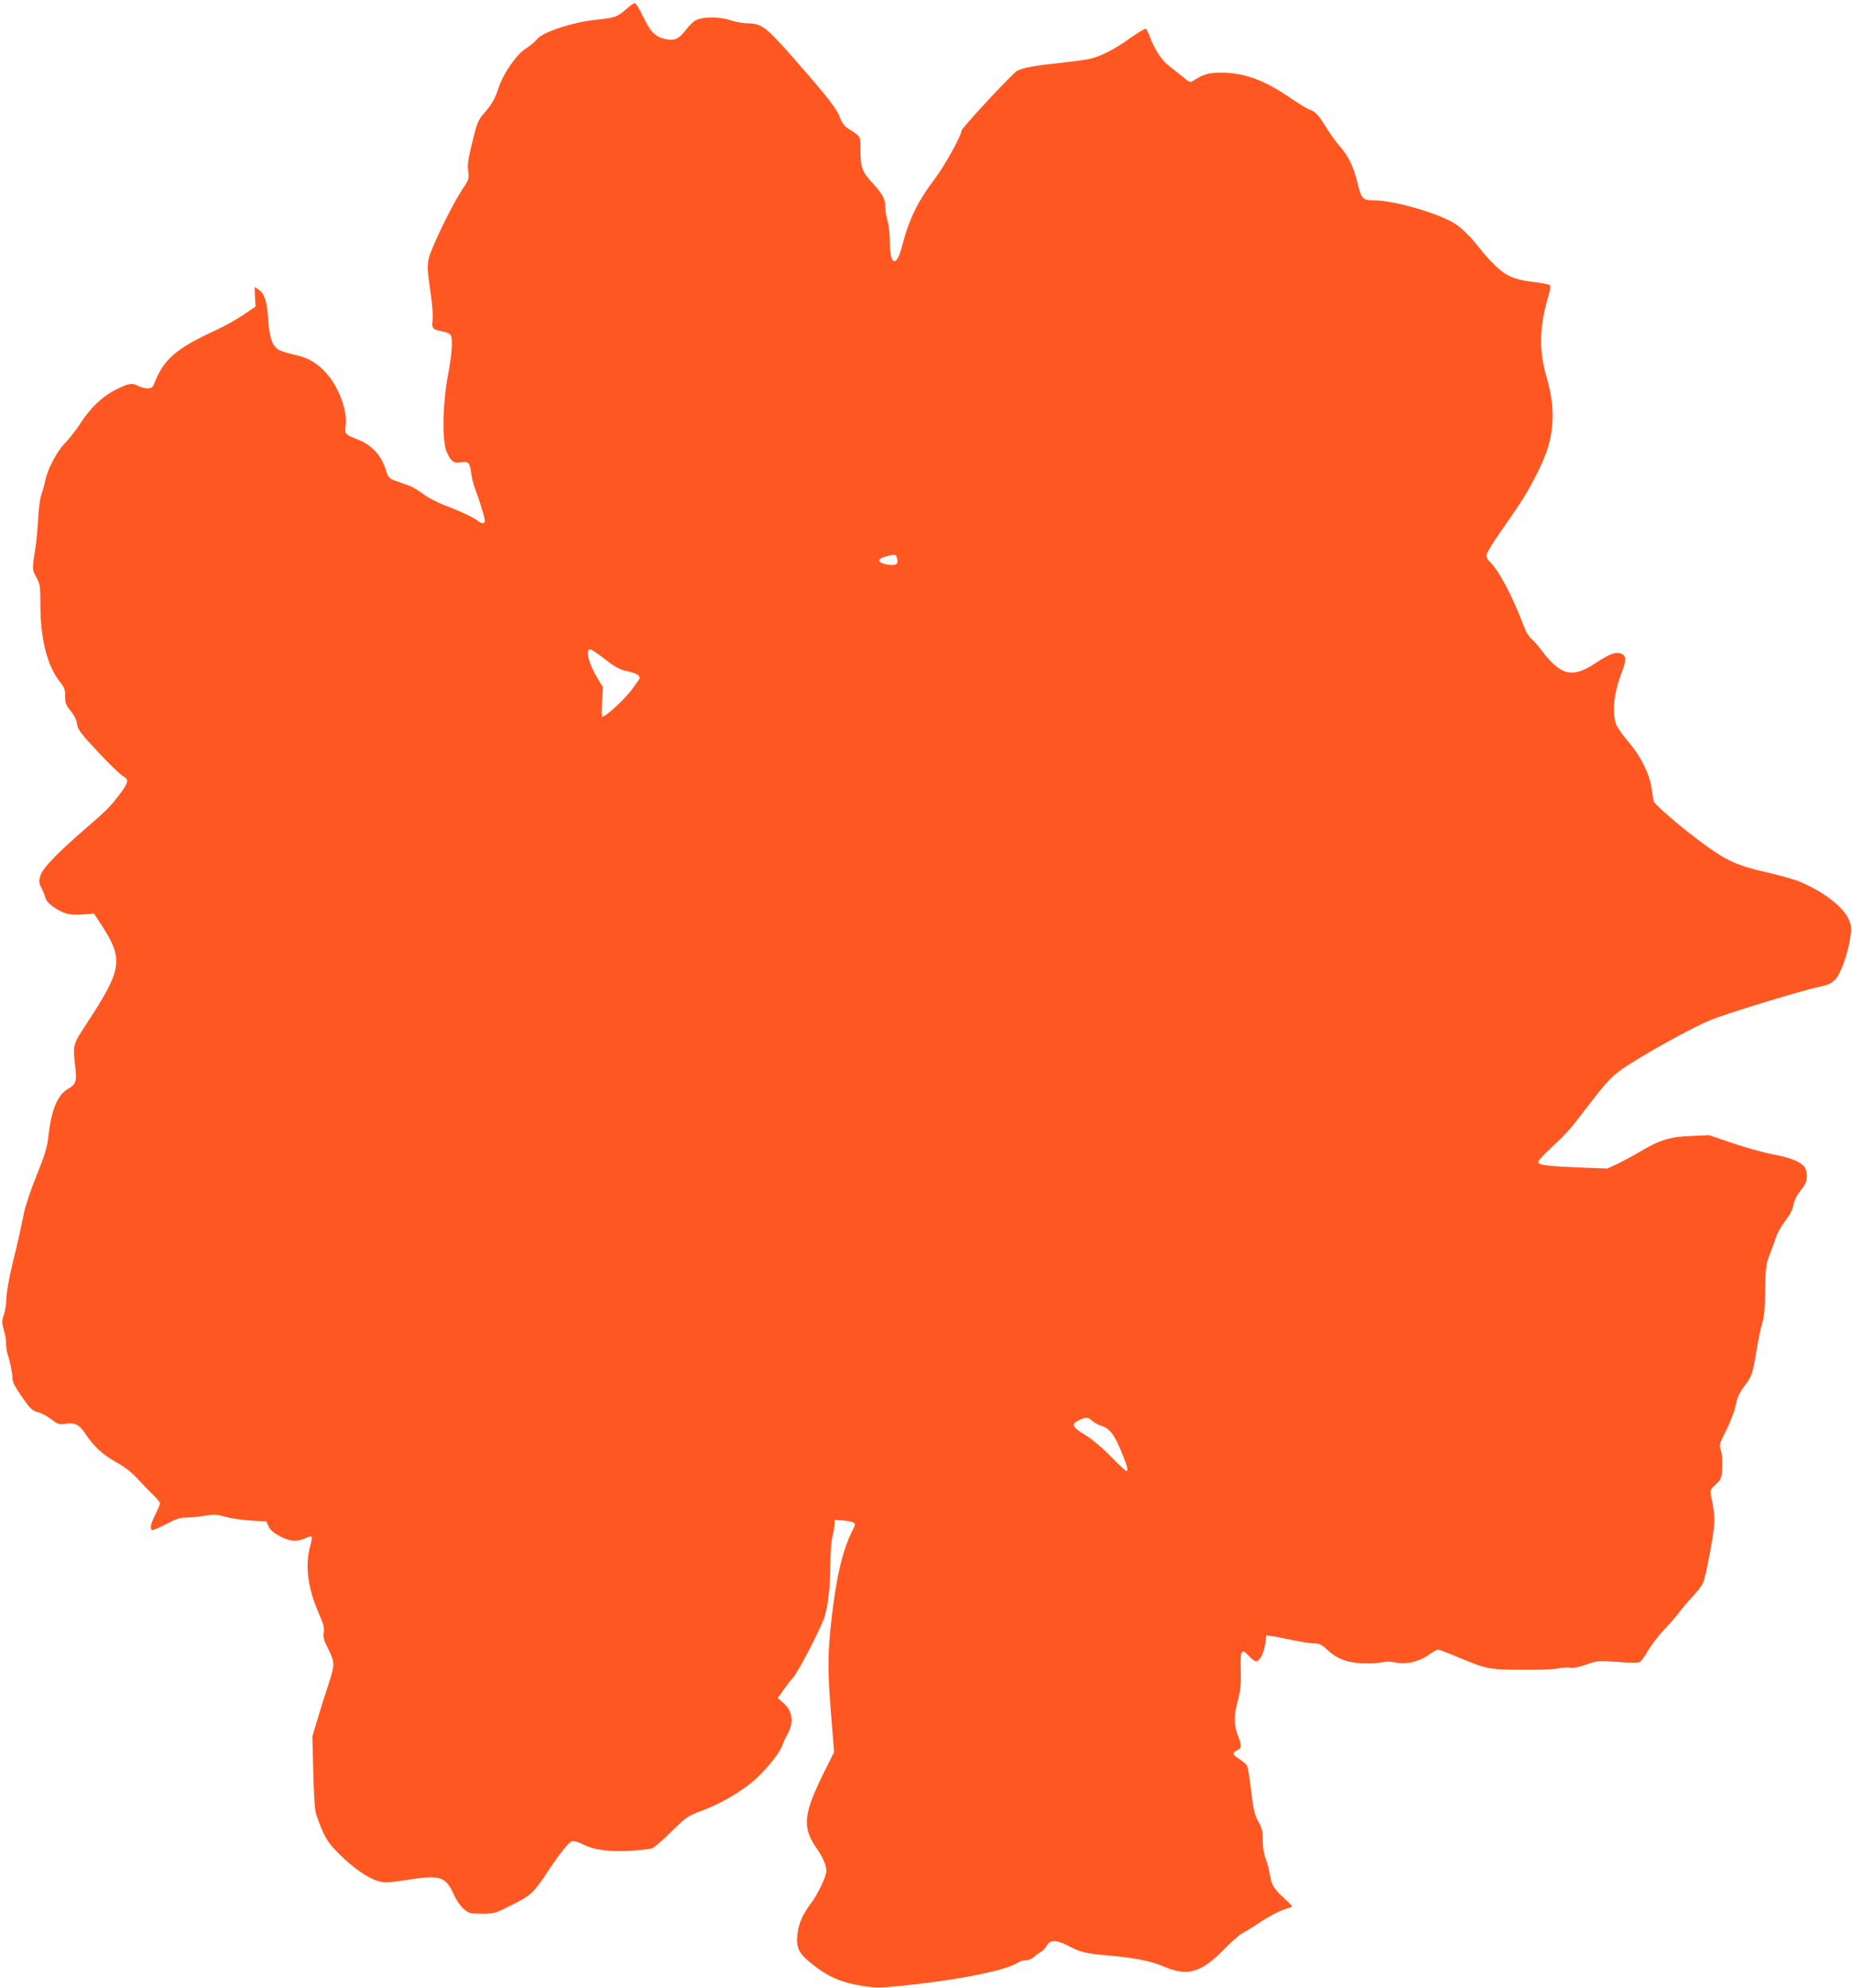
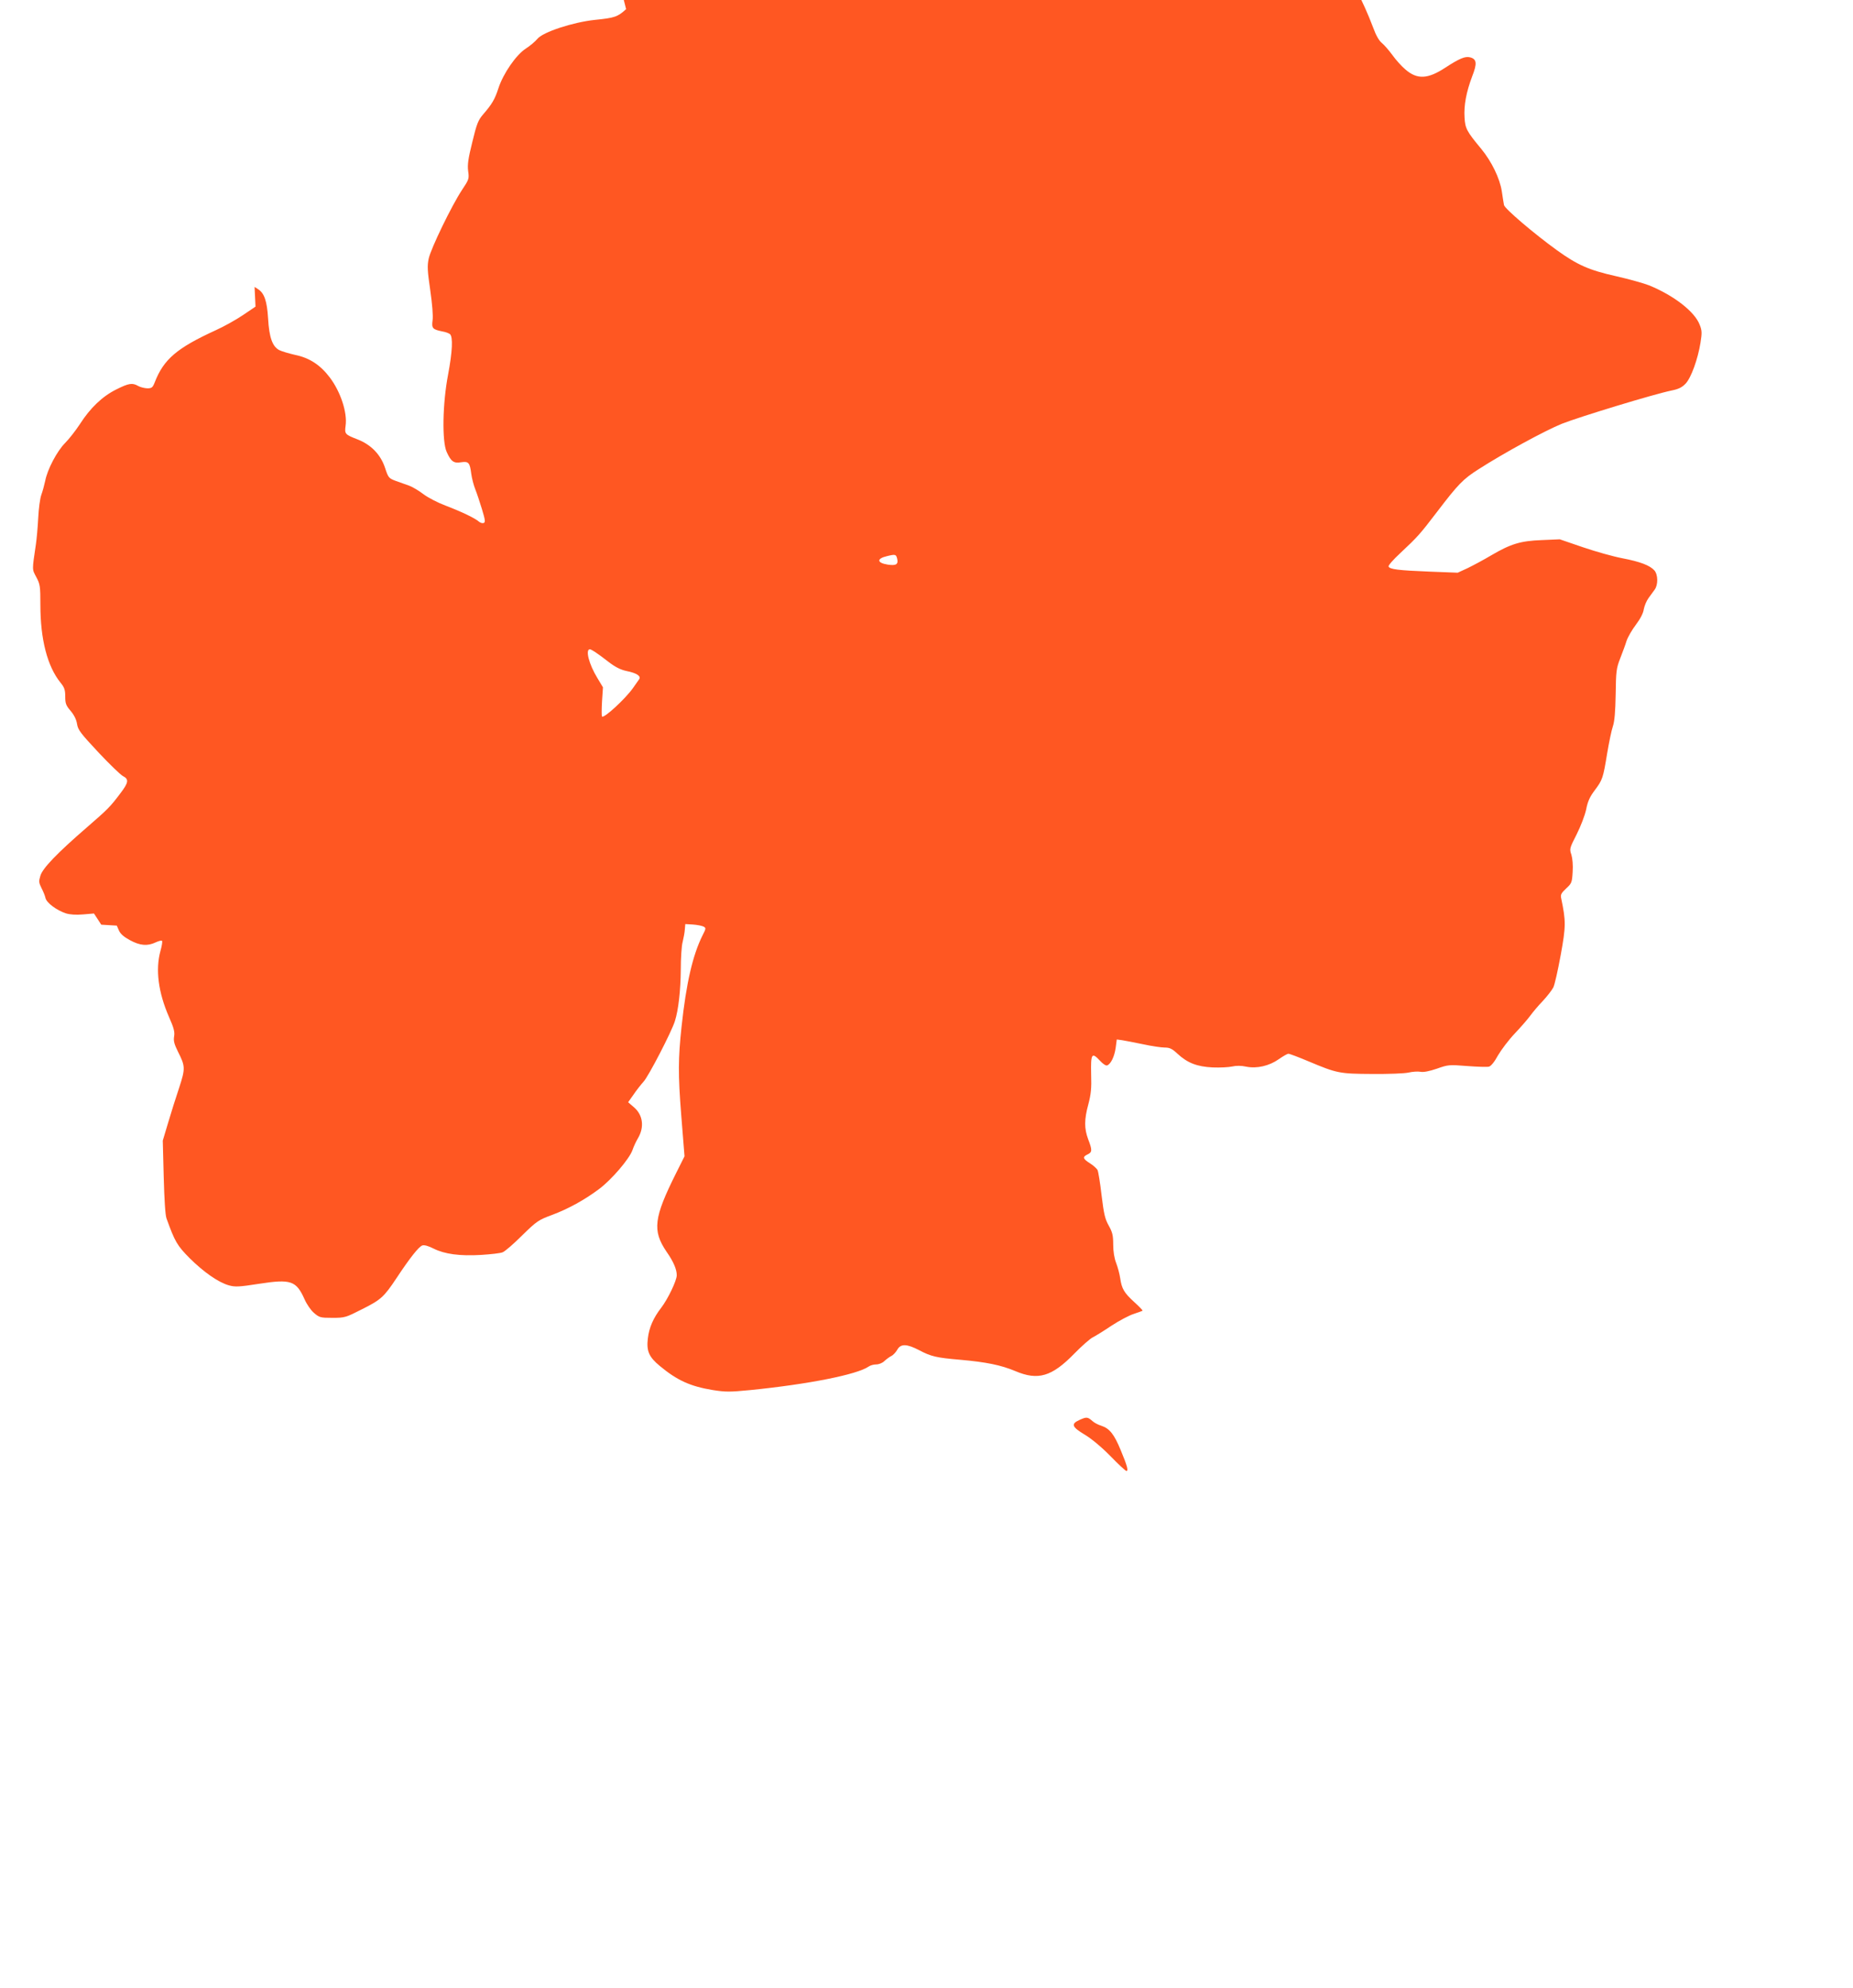
<svg xmlns="http://www.w3.org/2000/svg" version="1.0" width="1193pt" height="1280pt" viewBox="0 0 1193 1280" preserveAspectRatio="xMidYMid meet">
  <g transform="translate(0,1280) scale(0.1,-0.1)" fill="#ff5722" stroke="none">
-     <path d="M4031 12741 c-55 -50 -73 -56 -201 -69 -141 -15 -334 -78 -370 -122 -14 -17 -47 -45 -75 -63 -62 -40 -145 -160 -176 -255 -23 -71 -41 -102 -99 -169 -31 -36 -41 -60 -69 -177 -27 -108 -32 -146 -27 -187 7 -50 5 -55 -39 -121 -67 -101 -201 -378 -215 -443 -10 -47 -8 -79 10 -203 13 -90 19 -165 15 -194 -7 -52 0 -59 64 -72 19 -3 40 -11 48 -17 20 -18 16 -111 -12 -260 -36 -187 -40 -432 -9 -499 28 -62 46 -74 93 -66 48 7 56 -2 65 -74 4 -30 16 -75 26 -100 10 -25 29 -82 43 -128 21 -70 23 -84 11 -89 -8 -3 -22 1 -32 10 -26 22 -109 62 -211 101 -51 19 -115 52 -144 74 -29 22 -70 47 -92 55 -22 8 -61 22 -87 31 -45 17 -48 20 -69 84 -28 85 -89 148 -174 182 -85 33 -87 36 -80 89 12 85 -32 218 -101 310 -61 81 -131 127 -223 146 -40 9 -87 23 -103 31 -44 23 -65 81 -72 204 -7 112 -24 162 -64 188 l-23 15 3 -63 3 -64 -80 -54 c-44 -30 -123 -74 -176 -98 -249 -114 -335 -186 -393 -336 -13 -33 -19 -38 -48 -38 -18 1 -44 7 -58 15 -38 22 -61 18 -141 -22 -89 -44 -168 -119 -235 -224 -27 -41 -69 -95 -94 -120 -53 -53 -115 -171 -129 -245 -6 -28 -17 -68 -25 -90 -8 -21 -17 -88 -20 -149 -3 -60 -10 -137 -15 -170 -25 -170 -25 -158 3 -211 24 -45 26 -58 26 -179 0 -221 45 -395 129 -499 26 -32 31 -47 31 -91 0 -44 5 -57 35 -92 22 -26 37 -56 41 -84 6 -38 23 -60 137 -182 71 -76 142 -144 158 -153 40 -20 37 -42 -15 -110 -66 -88 -81 -103 -216 -220 -193 -167 -286 -264 -300 -312 -11 -36 -10 -45 7 -79 11 -21 23 -50 26 -65 8 -31 71 -78 131 -98 26 -8 64 -11 110 -7 l71 6 47 -72 c145 -223 136 -285 -91 -632 -94 -143 -93 -139 -76 -287 10 -89 3 -110 -45 -137 -70 -39 -109 -133 -129 -311 -8 -68 -23 -118 -76 -249 -37 -91 -73 -199 -81 -240 -14 -75 -42 -200 -71 -316 -23 -92 -43 -205 -43 -252 0 -23 -7 -63 -15 -87 -14 -41 -14 -51 0 -100 9 -29 15 -69 14 -87 0 -19 4 -47 9 -64 17 -50 32 -123 32 -158 0 -24 17 -56 61 -120 53 -76 65 -88 102 -98 23 -6 62 -26 87 -46 41 -32 49 -34 92 -29 63 9 90 -6 133 -72 53 -78 111 -131 196 -177 48 -26 93 -61 129 -99 30 -33 76 -81 102 -106 27 -25 48 -52 48 -58 0 -7 -13 -39 -30 -72 -32 -64 -38 -100 -17 -100 8 0 48 18 90 40 59 31 86 40 126 40 28 0 81 5 119 12 60 10 77 9 133 -7 35 -10 109 -21 164 -24 l100 -6 14 -32 c10 -22 32 -41 71 -62 65 -35 112 -39 165 -14 19 9 38 14 41 10 4 -4 -1 -33 -10 -65 -33 -120 -14 -267 55 -425 31 -70 38 -96 33 -125 -5 -30 1 -50 25 -99 47 -93 48 -107 8 -230 -20 -59 -52 -161 -71 -225 l-35 -117 6 -233 c4 -148 10 -246 18 -268 54 -150 68 -174 149 -256 91 -90 185 -156 253 -175 40 -11 65 -10 193 10 207 32 240 20 294 -100 13 -30 40 -70 60 -87 35 -30 41 -32 119 -32 80 0 86 2 192 56 120 60 140 78 221 200 86 130 143 202 166 210 13 4 39 -3 72 -20 72 -36 169 -49 306 -41 63 4 126 11 139 17 14 5 70 53 125 108 95 93 106 100 192 132 105 39 212 98 305 168 79 59 194 193 214 250 8 24 24 57 34 74 44 73 34 152 -25 202 l-37 32 34 48 c18 27 48 65 65 84 32 34 181 322 202 390 23 72 37 199 38 330 0 75 5 156 12 180 6 25 13 61 14 80 l3 35 49 -3 c28 -2 58 -8 68 -13 17 -9 17 -12 -6 -57 -63 -126 -105 -307 -135 -587 -22 -204 -23 -308 -2 -572 l21 -263 -54 -108 c-144 -288 -154 -370 -62 -506 45 -64 66 -114 66 -152 0 -34 -57 -153 -100 -209 -51 -66 -78 -128 -86 -197 -10 -82 7 -120 77 -178 112 -93 196 -131 341 -155 83 -13 109 -13 243 0 377 38 686 100 760 151 11 8 33 14 49 14 17 0 40 9 52 21 13 12 33 27 45 33 13 6 30 25 39 41 22 39 61 38 140 -3 77 -41 112 -49 265 -62 168 -15 262 -34 355 -73 146 -62 235 -36 380 113 47 48 100 95 118 104 18 9 73 43 122 76 49 32 113 66 142 75 29 10 55 19 57 21 2 2 -22 27 -53 55 -66 60 -81 86 -91 154 -4 28 -16 72 -26 98 -12 31 -19 73 -19 119 0 59 -5 79 -29 122 -24 43 -31 73 -46 196 -9 79 -21 152 -26 162 -6 10 -28 30 -49 43 -46 29 -49 41 -15 57 30 14 31 27 4 97 -26 70 -26 127 1 226 17 65 21 102 18 194 -3 132 4 143 56 87 20 -22 39 -34 47 -31 24 9 47 57 55 114 l7 53 36 -5 c20 -3 80 -15 134 -26 55 -12 117 -21 138 -21 32 0 48 -7 83 -40 64 -59 125 -83 226 -88 47 -2 103 1 126 6 26 6 59 6 90 -1 69 -14 149 5 210 48 27 19 55 35 62 35 8 0 66 -22 130 -49 183 -77 199 -80 410 -81 103 -1 208 3 234 9 26 6 60 8 76 5 19 -4 56 3 106 20 73 26 80 26 195 17 65 -5 128 -7 140 -4 13 3 36 31 58 72 21 36 69 100 108 141 39 41 84 93 100 115 16 22 52 65 81 95 28 30 58 69 67 86 9 16 30 111 48 209 34 187 34 218 3 367 -5 22 1 33 32 62 36 33 38 39 42 107 3 42 -1 87 -8 110 -13 38 -12 42 34 132 26 52 53 122 61 160 10 52 24 82 55 123 50 67 54 77 80 237 12 71 28 149 37 175 11 33 16 95 18 207 2 147 4 166 29 230 15 39 34 89 41 113 8 24 35 71 60 104 28 37 48 75 51 100 4 21 17 53 30 71 13 18 31 42 40 55 23 31 22 97 -2 124 -29 32 -91 56 -206 78 -58 11 -172 43 -254 71 l-149 51 -115 -5 c-137 -5 -200 -24 -326 -98 -47 -28 -116 -65 -151 -82 l-65 -30 -182 7 c-201 8 -257 15 -263 33 -3 7 31 45 74 85 114 107 126 120 239 268 135 177 167 210 266 273 162 104 428 249 537 293 111 44 593 191 706 214 45 9 67 20 90 44 36 38 79 158 96 263 10 63 10 79 -5 116 -32 85 -167 189 -326 254 -33 13 -129 40 -213 59 -174 39 -248 72 -380 167 -147 106 -337 268 -341 291 -2 12 -9 51 -14 88 -13 84 -65 191 -132 273 -94 113 -104 132 -108 202 -5 79 11 164 49 265 33 84 30 112 -14 123 -31 8 -69 -8 -158 -66 -114 -75 -182 -78 -258 -12 -23 19 -61 61 -83 92 -23 31 -53 66 -69 79 -17 13 -38 50 -54 95 -70 185 -158 350 -215 402 -11 10 -20 28 -20 40 0 12 36 73 80 136 145 209 168 243 224 349 75 143 104 223 117 330 13 109 1 216 -38 348 -45 152 -41 314 11 489 14 44 20 82 15 87 -4 5 -56 15 -114 22 -160 20 -207 52 -371 255 -36 44 -87 93 -122 116 -100 67 -394 153 -523 153 -74 0 -84 9 -108 107 -26 109 -59 177 -114 240 -24 26 -64 82 -89 123 -51 83 -71 104 -108 115 -13 4 -67 37 -120 73 -169 116 -293 162 -440 164 -86 1 -121 -9 -182 -48 -26 -18 -27 -17 -73 22 -26 21 -67 53 -90 71 -43 32 -90 102 -121 183 -9 25 -21 49 -25 54 -4 5 -49 -21 -101 -58 -100 -72 -186 -117 -258 -134 -25 -6 -112 -18 -195 -27 -163 -17 -235 -30 -277 -51 -29 -15 -358 -369 -358 -386 0 -30 -108 -225 -170 -307 -115 -153 -167 -260 -214 -441 -35 -136 -78 -117 -77 33 0 45 -6 104 -14 131 -8 27 -15 66 -15 87 0 56 -14 85 -76 153 -74 80 -84 106 -84 215 0 99 5 89 -80 144 -25 16 -40 37 -54 74 -19 55 -86 139 -330 416 -143 162 -178 187 -263 187 -28 0 -79 9 -114 21 -72 23 -175 22 -221 -2 -15 -8 -43 -36 -63 -62 -46 -60 -74 -72 -137 -57 -62 15 -93 48 -140 148 -21 45 -45 82 -51 82 -7 0 -32 -18 -56 -39z m1745 -3537 c9 -37 -6 -47 -60 -39 -71 11 -74 39 -4 55 53 13 57 11 64 -16z m-1944 -602 c14 -9 54 -38 87 -64 43 -33 77 -50 115 -58 65 -13 95 -33 81 -53 -5 -7 -23 -33 -40 -57 -48 -68 -186 -196 -199 -183 -3 4 -3 47 0 97 l6 91 -36 60 c-54 88 -79 185 -48 185 4 0 19 -8 34 -18z m3203 -4952 c11 -10 36 -23 56 -29 52 -17 82 -54 124 -156 43 -103 51 -135 37 -135 -5 0 -52 43 -103 96 -57 58 -122 112 -164 137 -85 51 -92 70 -34 96 45 20 51 20 84 -9z" />
+     <path d="M4031 12741 c-55 -50 -73 -56 -201 -69 -141 -15 -334 -78 -370 -122 -14 -17 -47 -45 -75 -63 -62 -40 -145 -160 -176 -255 -23 -71 -41 -102 -99 -169 -31 -36 -41 -60 -69 -177 -27 -108 -32 -146 -27 -187 7 -50 5 -55 -39 -121 -67 -101 -201 -378 -215 -443 -10 -47 -8 -79 10 -203 13 -90 19 -165 15 -194 -7 -52 0 -59 64 -72 19 -3 40 -11 48 -17 20 -18 16 -111 -12 -260 -36 -187 -40 -432 -9 -499 28 -62 46 -74 93 -66 48 7 56 -2 65 -74 4 -30 16 -75 26 -100 10 -25 29 -82 43 -128 21 -70 23 -84 11 -89 -8 -3 -22 1 -32 10 -26 22 -109 62 -211 101 -51 19 -115 52 -144 74 -29 22 -70 47 -92 55 -22 8 -61 22 -87 31 -45 17 -48 20 -69 84 -28 85 -89 148 -174 182 -85 33 -87 36 -80 89 12 85 -32 218 -101 310 -61 81 -131 127 -223 146 -40 9 -87 23 -103 31 -44 23 -65 81 -72 204 -7 112 -24 162 -64 188 l-23 15 3 -63 3 -64 -80 -54 c-44 -30 -123 -74 -176 -98 -249 -114 -335 -186 -393 -336 -13 -33 -19 -38 -48 -38 -18 1 -44 7 -58 15 -38 22 -61 18 -141 -22 -89 -44 -168 -119 -235 -224 -27 -41 -69 -95 -94 -120 -53 -53 -115 -171 -129 -245 -6 -28 -17 -68 -25 -90 -8 -21 -17 -88 -20 -149 -3 -60 -10 -137 -15 -170 -25 -170 -25 -158 3 -211 24 -45 26 -58 26 -179 0 -221 45 -395 129 -499 26 -32 31 -47 31 -91 0 -44 5 -57 35 -92 22 -26 37 -56 41 -84 6 -38 23 -60 137 -182 71 -76 142 -144 158 -153 40 -20 37 -42 -15 -110 -66 -88 -81 -103 -216 -220 -193 -167 -286 -264 -300 -312 -11 -36 -10 -45 7 -79 11 -21 23 -50 26 -65 8 -31 71 -78 131 -98 26 -8 64 -11 110 -7 l71 6 47 -72 l100 -6 14 -32 c10 -22 32 -41 71 -62 65 -35 112 -39 165 -14 19 9 38 14 41 10 4 -4 -1 -33 -10 -65 -33 -120 -14 -267 55 -425 31 -70 38 -96 33 -125 -5 -30 1 -50 25 -99 47 -93 48 -107 8 -230 -20 -59 -52 -161 -71 -225 l-35 -117 6 -233 c4 -148 10 -246 18 -268 54 -150 68 -174 149 -256 91 -90 185 -156 253 -175 40 -11 65 -10 193 10 207 32 240 20 294 -100 13 -30 40 -70 60 -87 35 -30 41 -32 119 -32 80 0 86 2 192 56 120 60 140 78 221 200 86 130 143 202 166 210 13 4 39 -3 72 -20 72 -36 169 -49 306 -41 63 4 126 11 139 17 14 5 70 53 125 108 95 93 106 100 192 132 105 39 212 98 305 168 79 59 194 193 214 250 8 24 24 57 34 74 44 73 34 152 -25 202 l-37 32 34 48 c18 27 48 65 65 84 32 34 181 322 202 390 23 72 37 199 38 330 0 75 5 156 12 180 6 25 13 61 14 80 l3 35 49 -3 c28 -2 58 -8 68 -13 17 -9 17 -12 -6 -57 -63 -126 -105 -307 -135 -587 -22 -204 -23 -308 -2 -572 l21 -263 -54 -108 c-144 -288 -154 -370 -62 -506 45 -64 66 -114 66 -152 0 -34 -57 -153 -100 -209 -51 -66 -78 -128 -86 -197 -10 -82 7 -120 77 -178 112 -93 196 -131 341 -155 83 -13 109 -13 243 0 377 38 686 100 760 151 11 8 33 14 49 14 17 0 40 9 52 21 13 12 33 27 45 33 13 6 30 25 39 41 22 39 61 38 140 -3 77 -41 112 -49 265 -62 168 -15 262 -34 355 -73 146 -62 235 -36 380 113 47 48 100 95 118 104 18 9 73 43 122 76 49 32 113 66 142 75 29 10 55 19 57 21 2 2 -22 27 -53 55 -66 60 -81 86 -91 154 -4 28 -16 72 -26 98 -12 31 -19 73 -19 119 0 59 -5 79 -29 122 -24 43 -31 73 -46 196 -9 79 -21 152 -26 162 -6 10 -28 30 -49 43 -46 29 -49 41 -15 57 30 14 31 27 4 97 -26 70 -26 127 1 226 17 65 21 102 18 194 -3 132 4 143 56 87 20 -22 39 -34 47 -31 24 9 47 57 55 114 l7 53 36 -5 c20 -3 80 -15 134 -26 55 -12 117 -21 138 -21 32 0 48 -7 83 -40 64 -59 125 -83 226 -88 47 -2 103 1 126 6 26 6 59 6 90 -1 69 -14 149 5 210 48 27 19 55 35 62 35 8 0 66 -22 130 -49 183 -77 199 -80 410 -81 103 -1 208 3 234 9 26 6 60 8 76 5 19 -4 56 3 106 20 73 26 80 26 195 17 65 -5 128 -7 140 -4 13 3 36 31 58 72 21 36 69 100 108 141 39 41 84 93 100 115 16 22 52 65 81 95 28 30 58 69 67 86 9 16 30 111 48 209 34 187 34 218 3 367 -5 22 1 33 32 62 36 33 38 39 42 107 3 42 -1 87 -8 110 -13 38 -12 42 34 132 26 52 53 122 61 160 10 52 24 82 55 123 50 67 54 77 80 237 12 71 28 149 37 175 11 33 16 95 18 207 2 147 4 166 29 230 15 39 34 89 41 113 8 24 35 71 60 104 28 37 48 75 51 100 4 21 17 53 30 71 13 18 31 42 40 55 23 31 22 97 -2 124 -29 32 -91 56 -206 78 -58 11 -172 43 -254 71 l-149 51 -115 -5 c-137 -5 -200 -24 -326 -98 -47 -28 -116 -65 -151 -82 l-65 -30 -182 7 c-201 8 -257 15 -263 33 -3 7 31 45 74 85 114 107 126 120 239 268 135 177 167 210 266 273 162 104 428 249 537 293 111 44 593 191 706 214 45 9 67 20 90 44 36 38 79 158 96 263 10 63 10 79 -5 116 -32 85 -167 189 -326 254 -33 13 -129 40 -213 59 -174 39 -248 72 -380 167 -147 106 -337 268 -341 291 -2 12 -9 51 -14 88 -13 84 -65 191 -132 273 -94 113 -104 132 -108 202 -5 79 11 164 49 265 33 84 30 112 -14 123 -31 8 -69 -8 -158 -66 -114 -75 -182 -78 -258 -12 -23 19 -61 61 -83 92 -23 31 -53 66 -69 79 -17 13 -38 50 -54 95 -70 185 -158 350 -215 402 -11 10 -20 28 -20 40 0 12 36 73 80 136 145 209 168 243 224 349 75 143 104 223 117 330 13 109 1 216 -38 348 -45 152 -41 314 11 489 14 44 20 82 15 87 -4 5 -56 15 -114 22 -160 20 -207 52 -371 255 -36 44 -87 93 -122 116 -100 67 -394 153 -523 153 -74 0 -84 9 -108 107 -26 109 -59 177 -114 240 -24 26 -64 82 -89 123 -51 83 -71 104 -108 115 -13 4 -67 37 -120 73 -169 116 -293 162 -440 164 -86 1 -121 -9 -182 -48 -26 -18 -27 -17 -73 22 -26 21 -67 53 -90 71 -43 32 -90 102 -121 183 -9 25 -21 49 -25 54 -4 5 -49 -21 -101 -58 -100 -72 -186 -117 -258 -134 -25 -6 -112 -18 -195 -27 -163 -17 -235 -30 -277 -51 -29 -15 -358 -369 -358 -386 0 -30 -108 -225 -170 -307 -115 -153 -167 -260 -214 -441 -35 -136 -78 -117 -77 33 0 45 -6 104 -14 131 -8 27 -15 66 -15 87 0 56 -14 85 -76 153 -74 80 -84 106 -84 215 0 99 5 89 -80 144 -25 16 -40 37 -54 74 -19 55 -86 139 -330 416 -143 162 -178 187 -263 187 -28 0 -79 9 -114 21 -72 23 -175 22 -221 -2 -15 -8 -43 -36 -63 -62 -46 -60 -74 -72 -137 -57 -62 15 -93 48 -140 148 -21 45 -45 82 -51 82 -7 0 -32 -18 -56 -39z m1745 -3537 c9 -37 -6 -47 -60 -39 -71 11 -74 39 -4 55 53 13 57 11 64 -16z m-1944 -602 c14 -9 54 -38 87 -64 43 -33 77 -50 115 -58 65 -13 95 -33 81 -53 -5 -7 -23 -33 -40 -57 -48 -68 -186 -196 -199 -183 -3 4 -3 47 0 97 l6 91 -36 60 c-54 88 -79 185 -48 185 4 0 19 -8 34 -18z m3203 -4952 c11 -10 36 -23 56 -29 52 -17 82 -54 124 -156 43 -103 51 -135 37 -135 -5 0 -52 43 -103 96 -57 58 -122 112 -164 137 -85 51 -92 70 -34 96 45 20 51 20 84 -9z" />
  </g>
</svg>